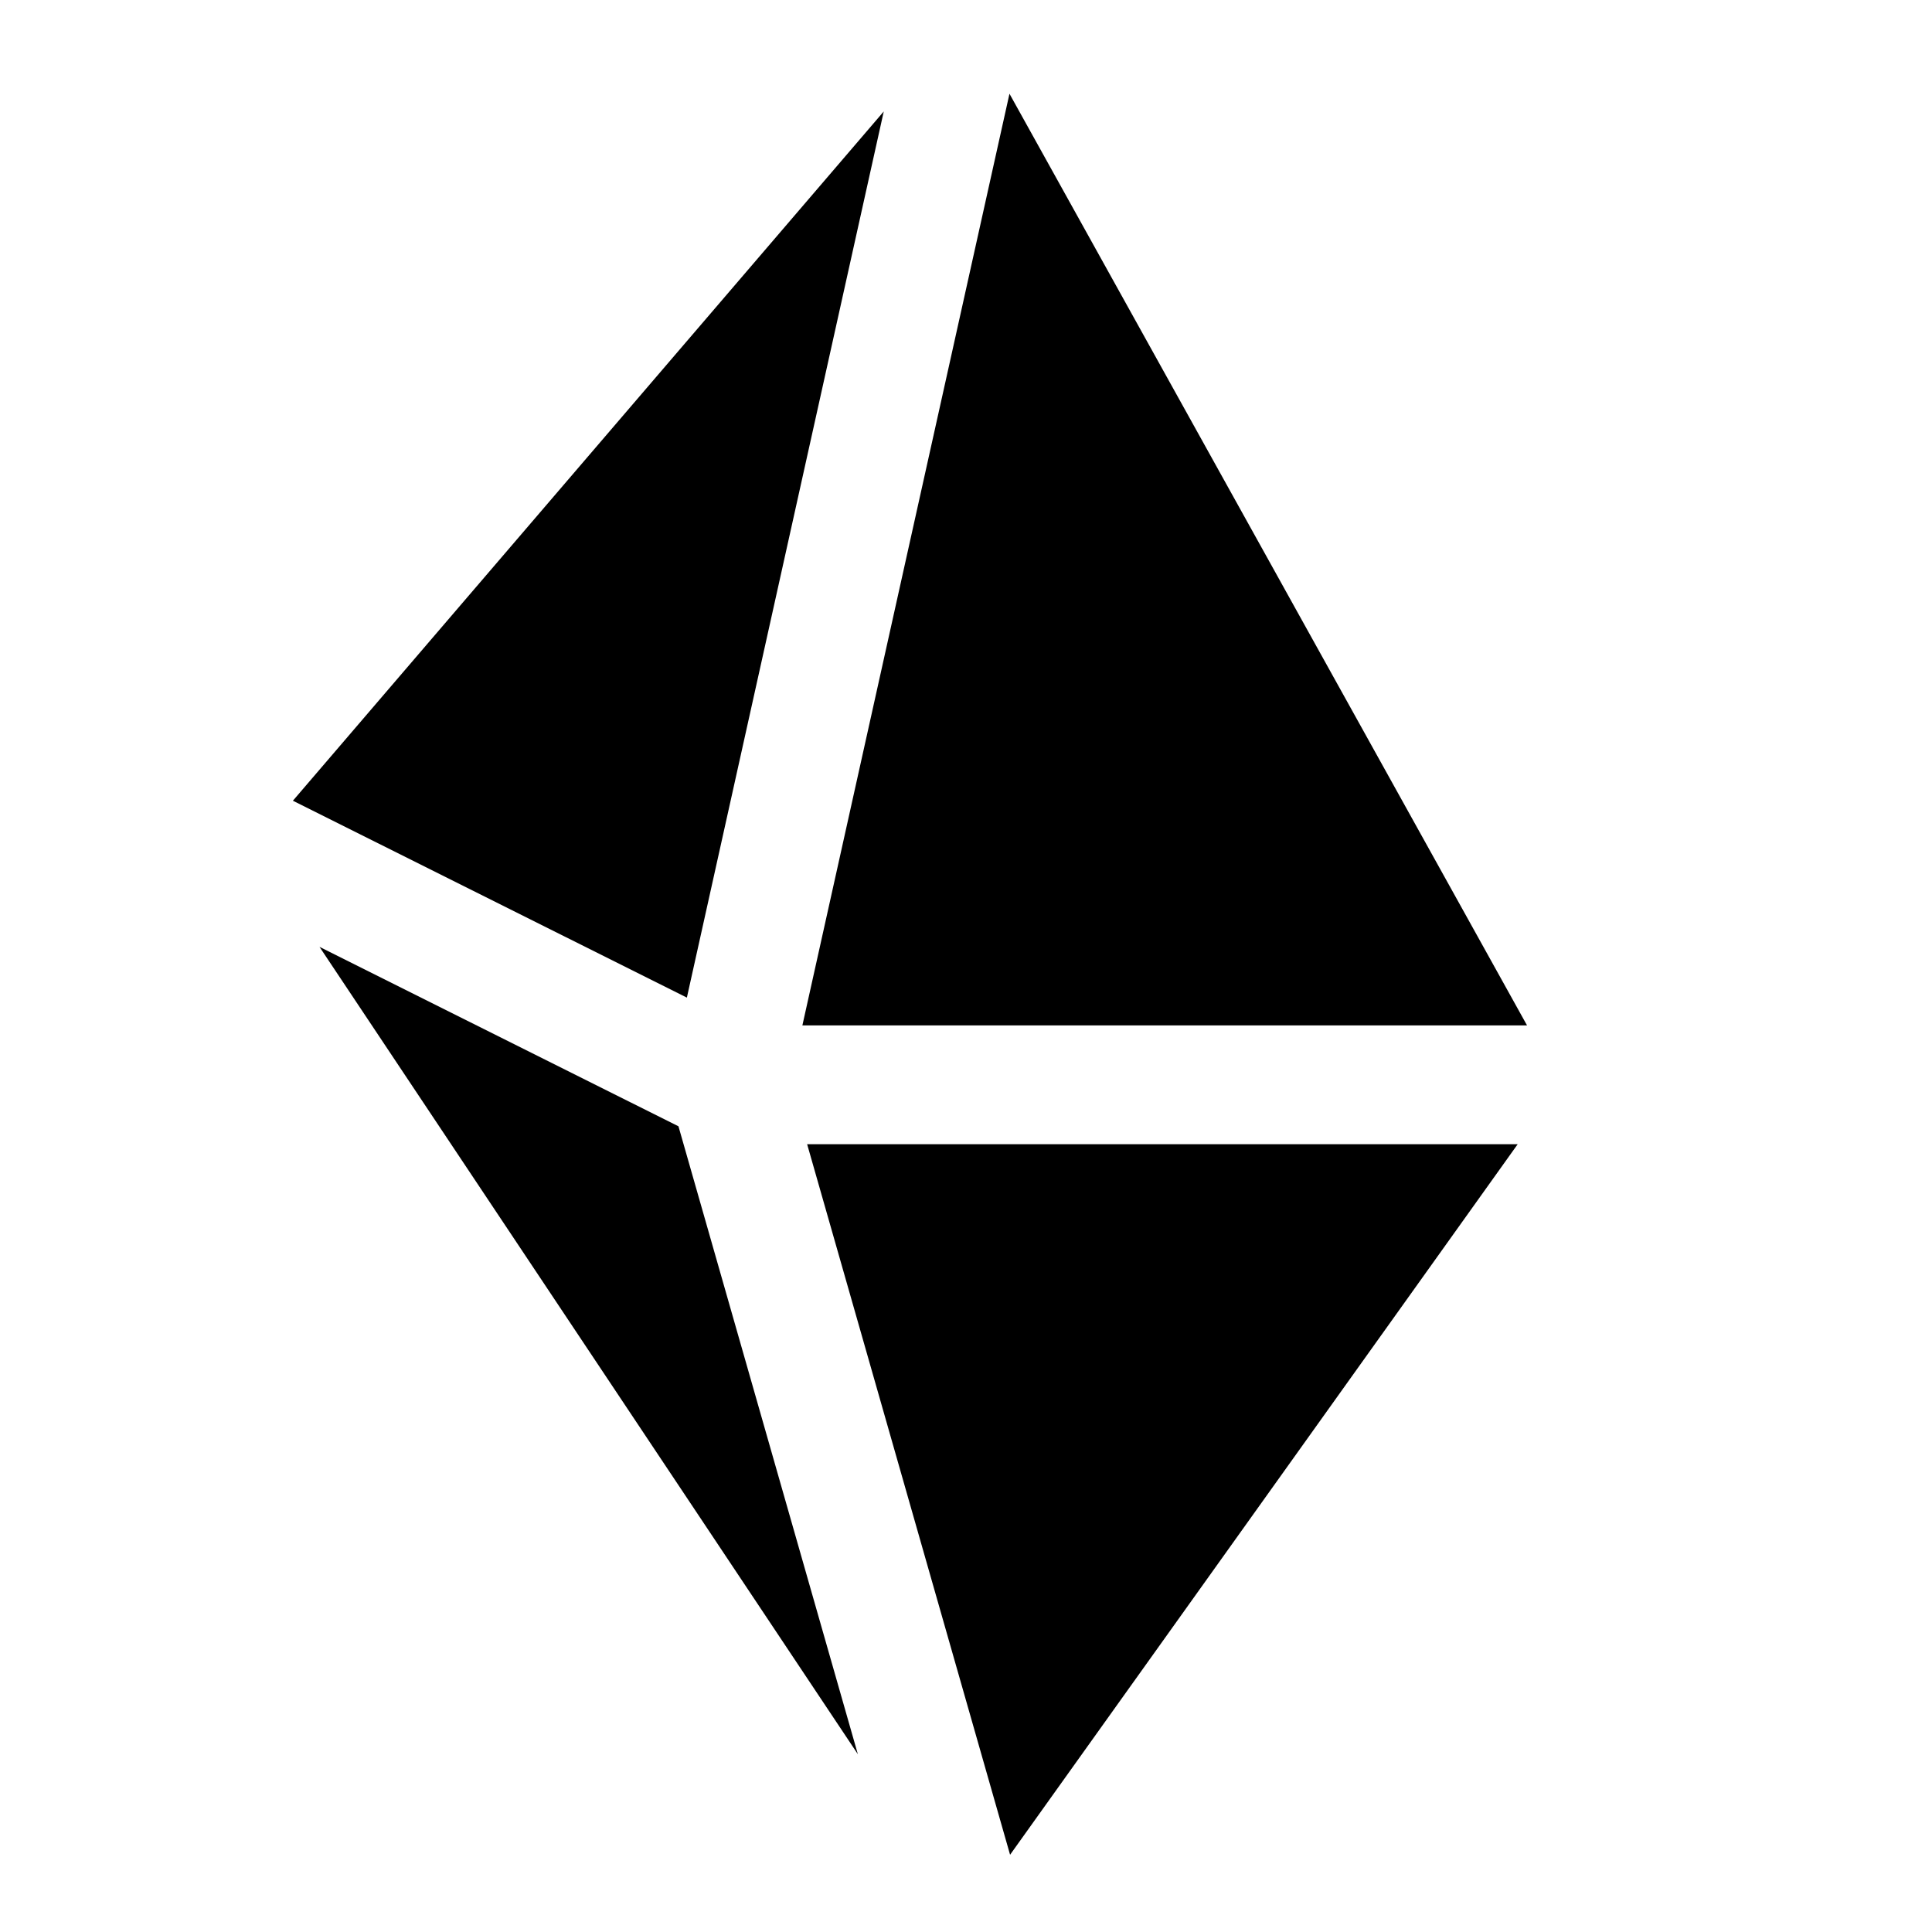
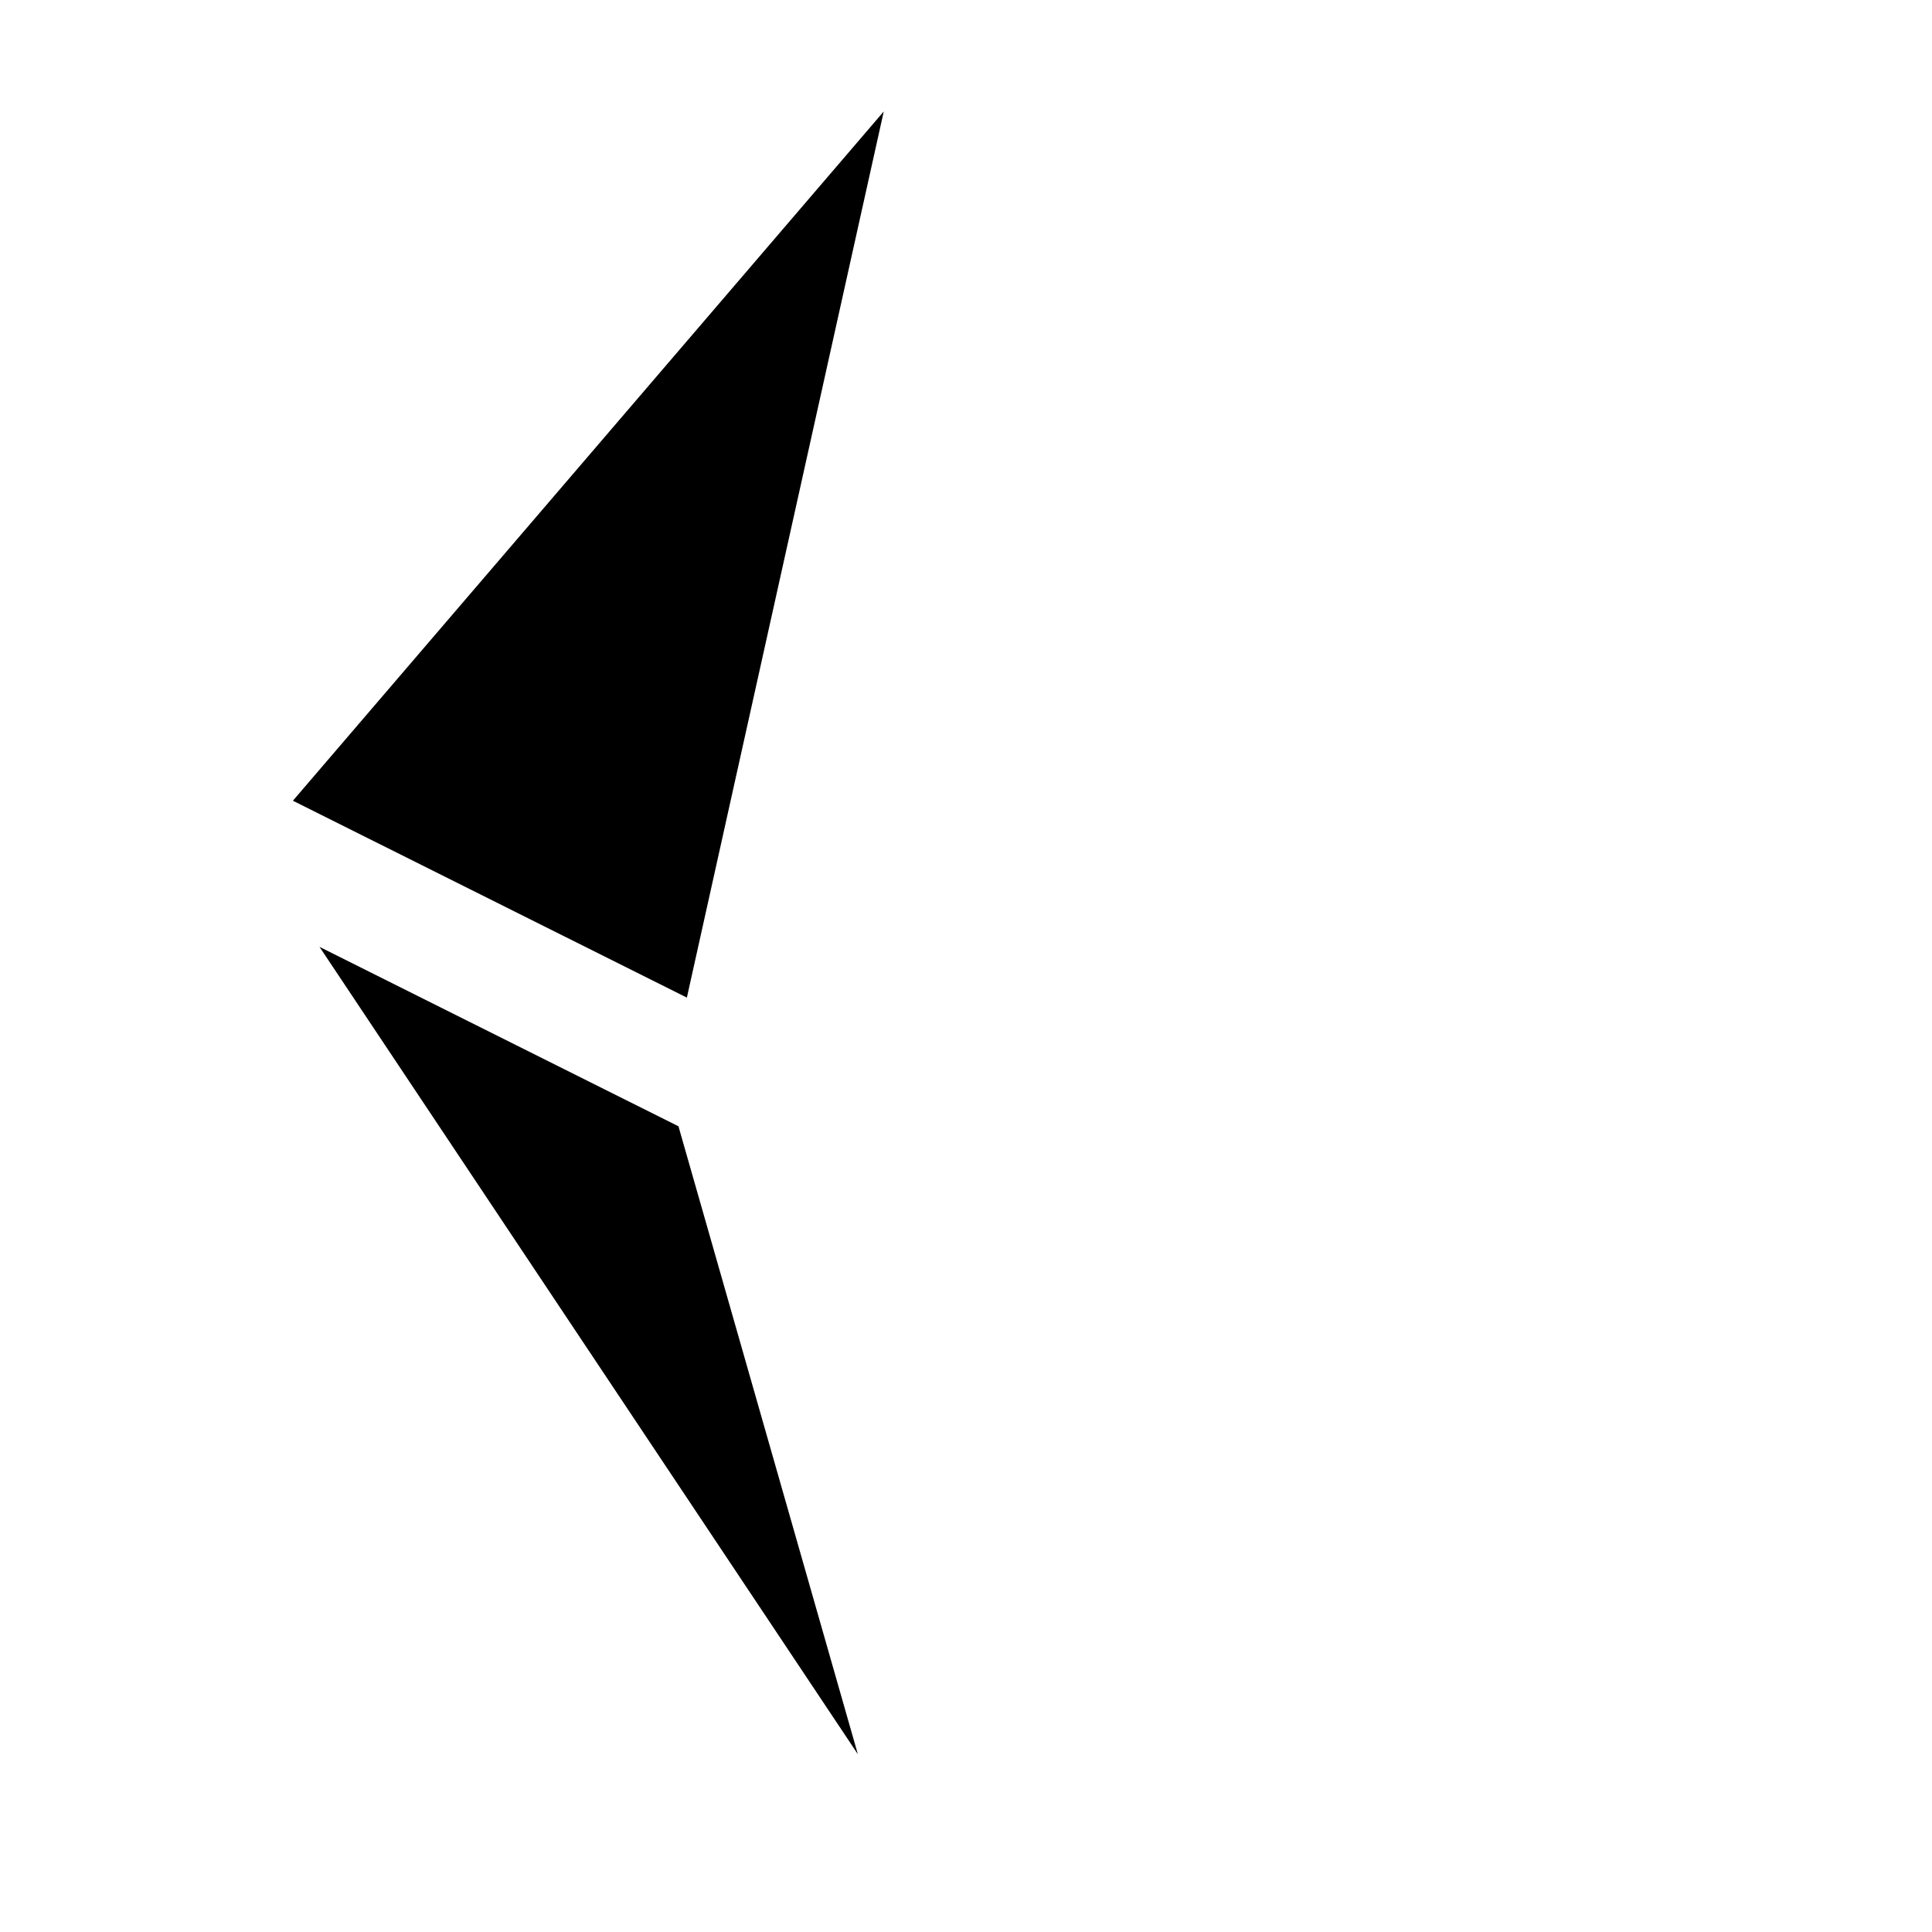
<svg xmlns="http://www.w3.org/2000/svg" fill="#000000" width="800px" height="800px" version="1.1" viewBox="144 144 512 512">
  <g>
    <path d="m221.62 356.2 104.41 52.176 52.176-234.84z" />
    <path d="m323.8 442.48-95.125-47.547 142.67 213.96z" />
-     <path d="m356.64 415.74h192.04l-137.16-246.9z" />
-     <path d="m357.9 447.23 53.781 188.3 134.52-188.3z" />
  </g>
</svg>